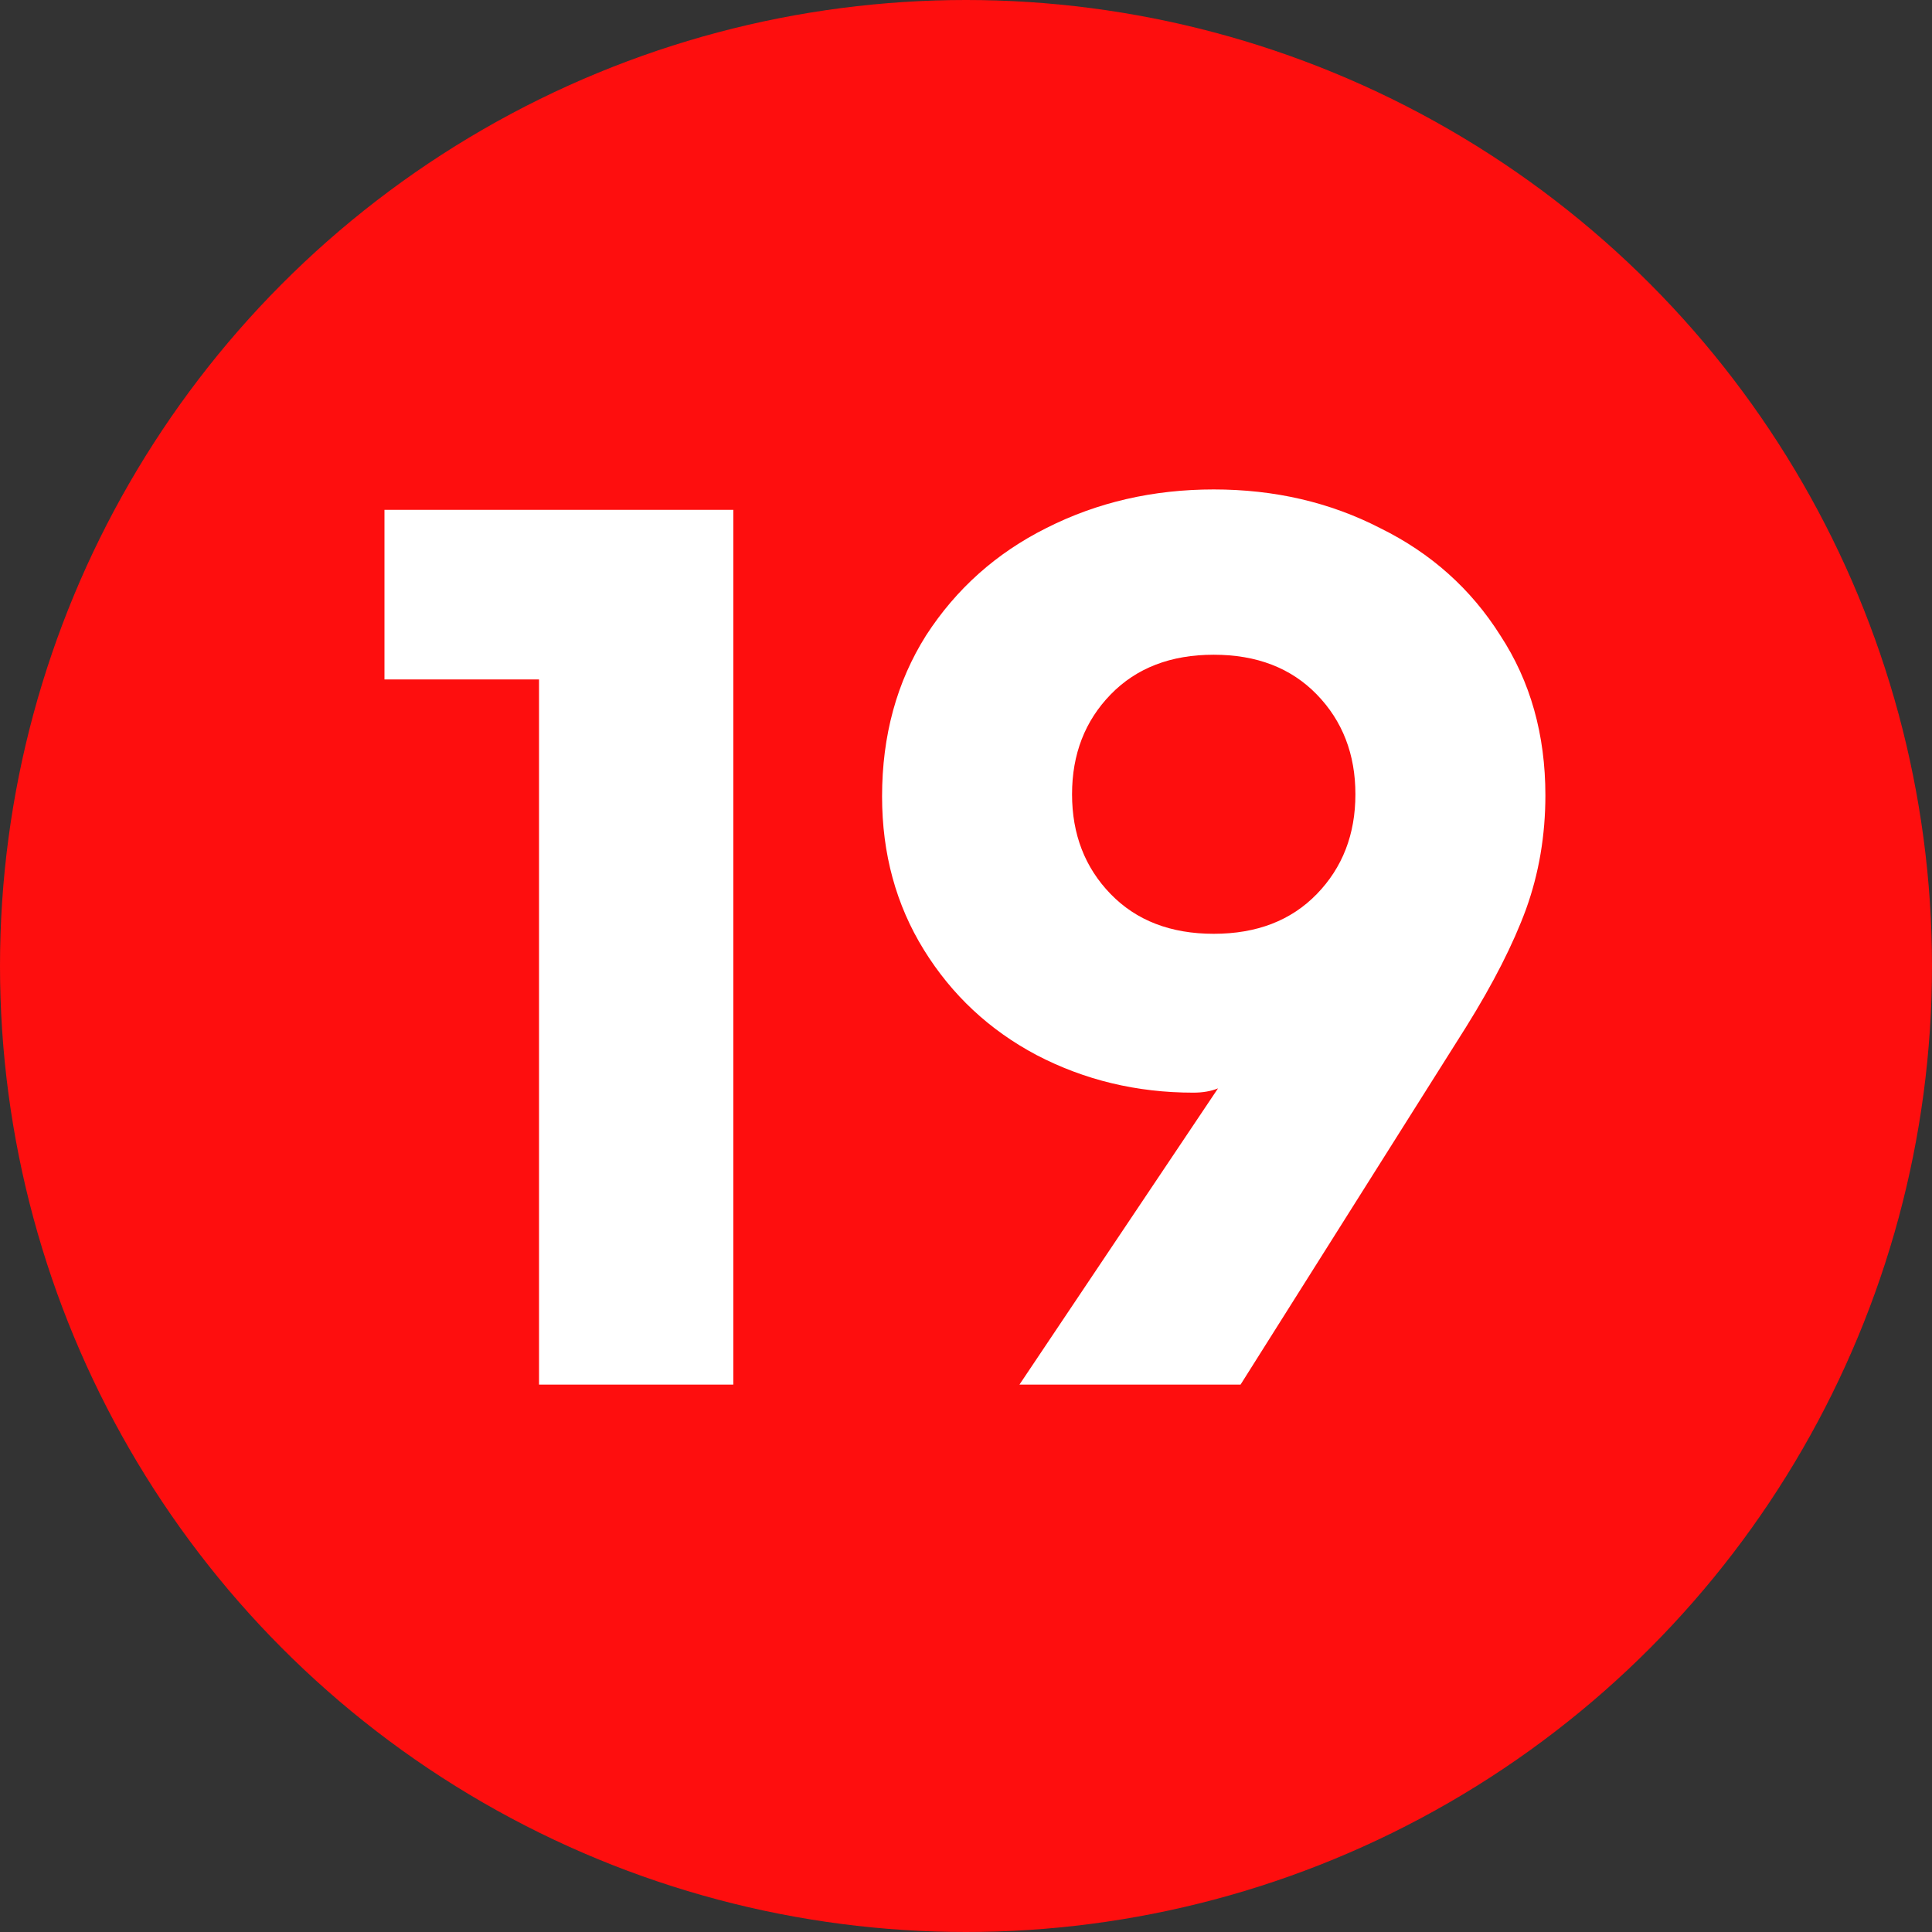
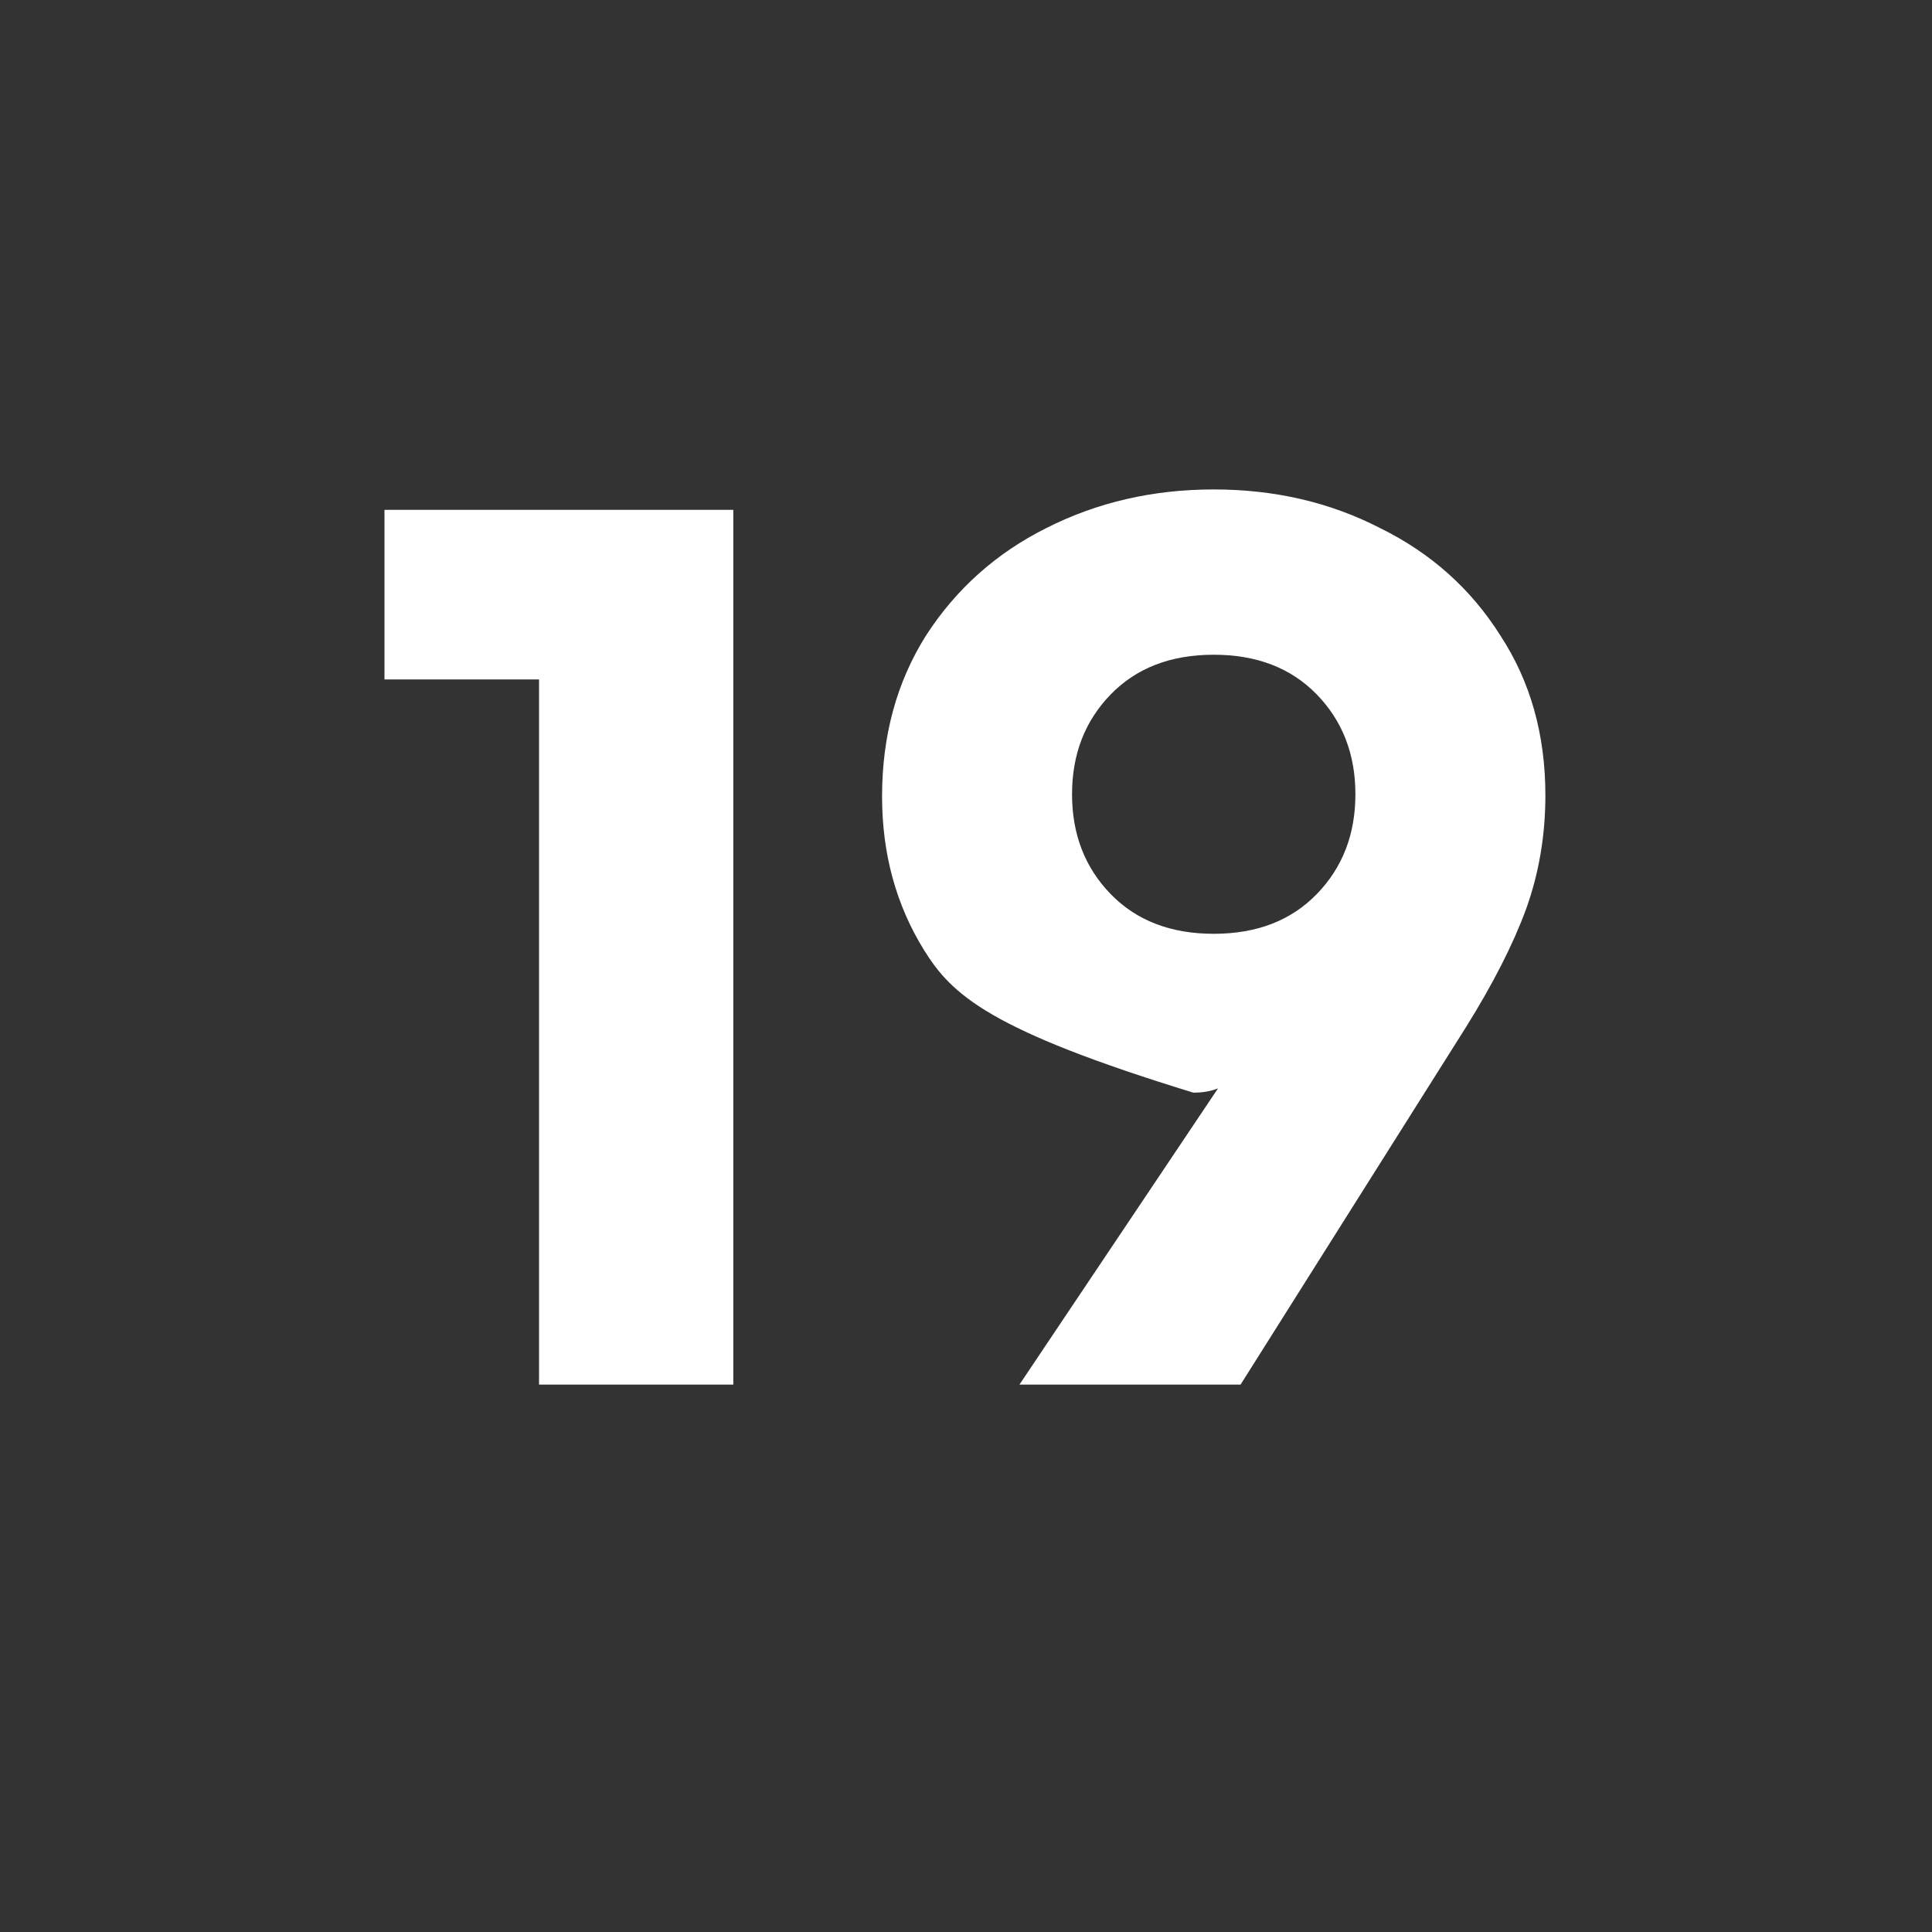
<svg xmlns="http://www.w3.org/2000/svg" width="18" height="18" viewBox="0 0 18 18" fill="none">
  <rect x="0" y="0" width="18" height="18" fill="#333333" stroke="none" />
-   <circle cx="9" cy="9" r="9" fill="#FE0E0E" />
-   <path d="M6.832 12.9H5.022V6.33H3.582V4.75H6.832V12.9ZM11.348 10.14C11.282 10.167 11.205 10.18 11.118 10.18C10.592 10.18 10.105 10.063 9.658 9.83C9.218 9.597 8.868 9.27 8.608 8.85C8.348 8.43 8.218 7.953 8.218 7.42C8.218 6.853 8.355 6.353 8.628 5.92C8.908 5.487 9.282 5.153 9.748 4.92C10.222 4.68 10.742 4.56 11.308 4.56C11.875 4.56 12.392 4.68 12.858 4.92C13.332 5.153 13.705 5.487 13.978 5.92C14.258 6.347 14.398 6.843 14.398 7.41C14.398 7.783 14.338 8.137 14.218 8.47C14.098 8.797 13.912 9.163 13.658 9.57L11.558 12.9H9.498L11.348 10.14ZM11.308 8.7C11.708 8.7 12.028 8.577 12.268 8.33C12.508 8.083 12.628 7.773 12.628 7.4C12.628 7.027 12.508 6.717 12.268 6.47C12.028 6.223 11.708 6.1 11.308 6.1C10.908 6.1 10.588 6.223 10.348 6.47C10.108 6.717 9.988 7.027 9.988 7.4C9.988 7.773 10.108 8.083 10.348 8.33C10.588 8.577 10.908 8.7 11.308 8.7Z" fill="white" />
+   <path d="M6.832 12.9H5.022V6.33H3.582V4.75H6.832V12.9ZM11.348 10.14C11.282 10.167 11.205 10.18 11.118 10.18C9.218 9.597 8.868 9.27 8.608 8.85C8.348 8.43 8.218 7.953 8.218 7.42C8.218 6.853 8.355 6.353 8.628 5.92C8.908 5.487 9.282 5.153 9.748 4.92C10.222 4.68 10.742 4.56 11.308 4.56C11.875 4.56 12.392 4.68 12.858 4.92C13.332 5.153 13.705 5.487 13.978 5.92C14.258 6.347 14.398 6.843 14.398 7.41C14.398 7.783 14.338 8.137 14.218 8.47C14.098 8.797 13.912 9.163 13.658 9.57L11.558 12.9H9.498L11.348 10.14ZM11.308 8.7C11.708 8.7 12.028 8.577 12.268 8.33C12.508 8.083 12.628 7.773 12.628 7.4C12.628 7.027 12.508 6.717 12.268 6.47C12.028 6.223 11.708 6.1 11.308 6.1C10.908 6.1 10.588 6.223 10.348 6.47C10.108 6.717 9.988 7.027 9.988 7.4C9.988 7.773 10.108 8.083 10.348 8.33C10.588 8.577 10.908 8.7 11.308 8.7Z" fill="white" />
</svg>